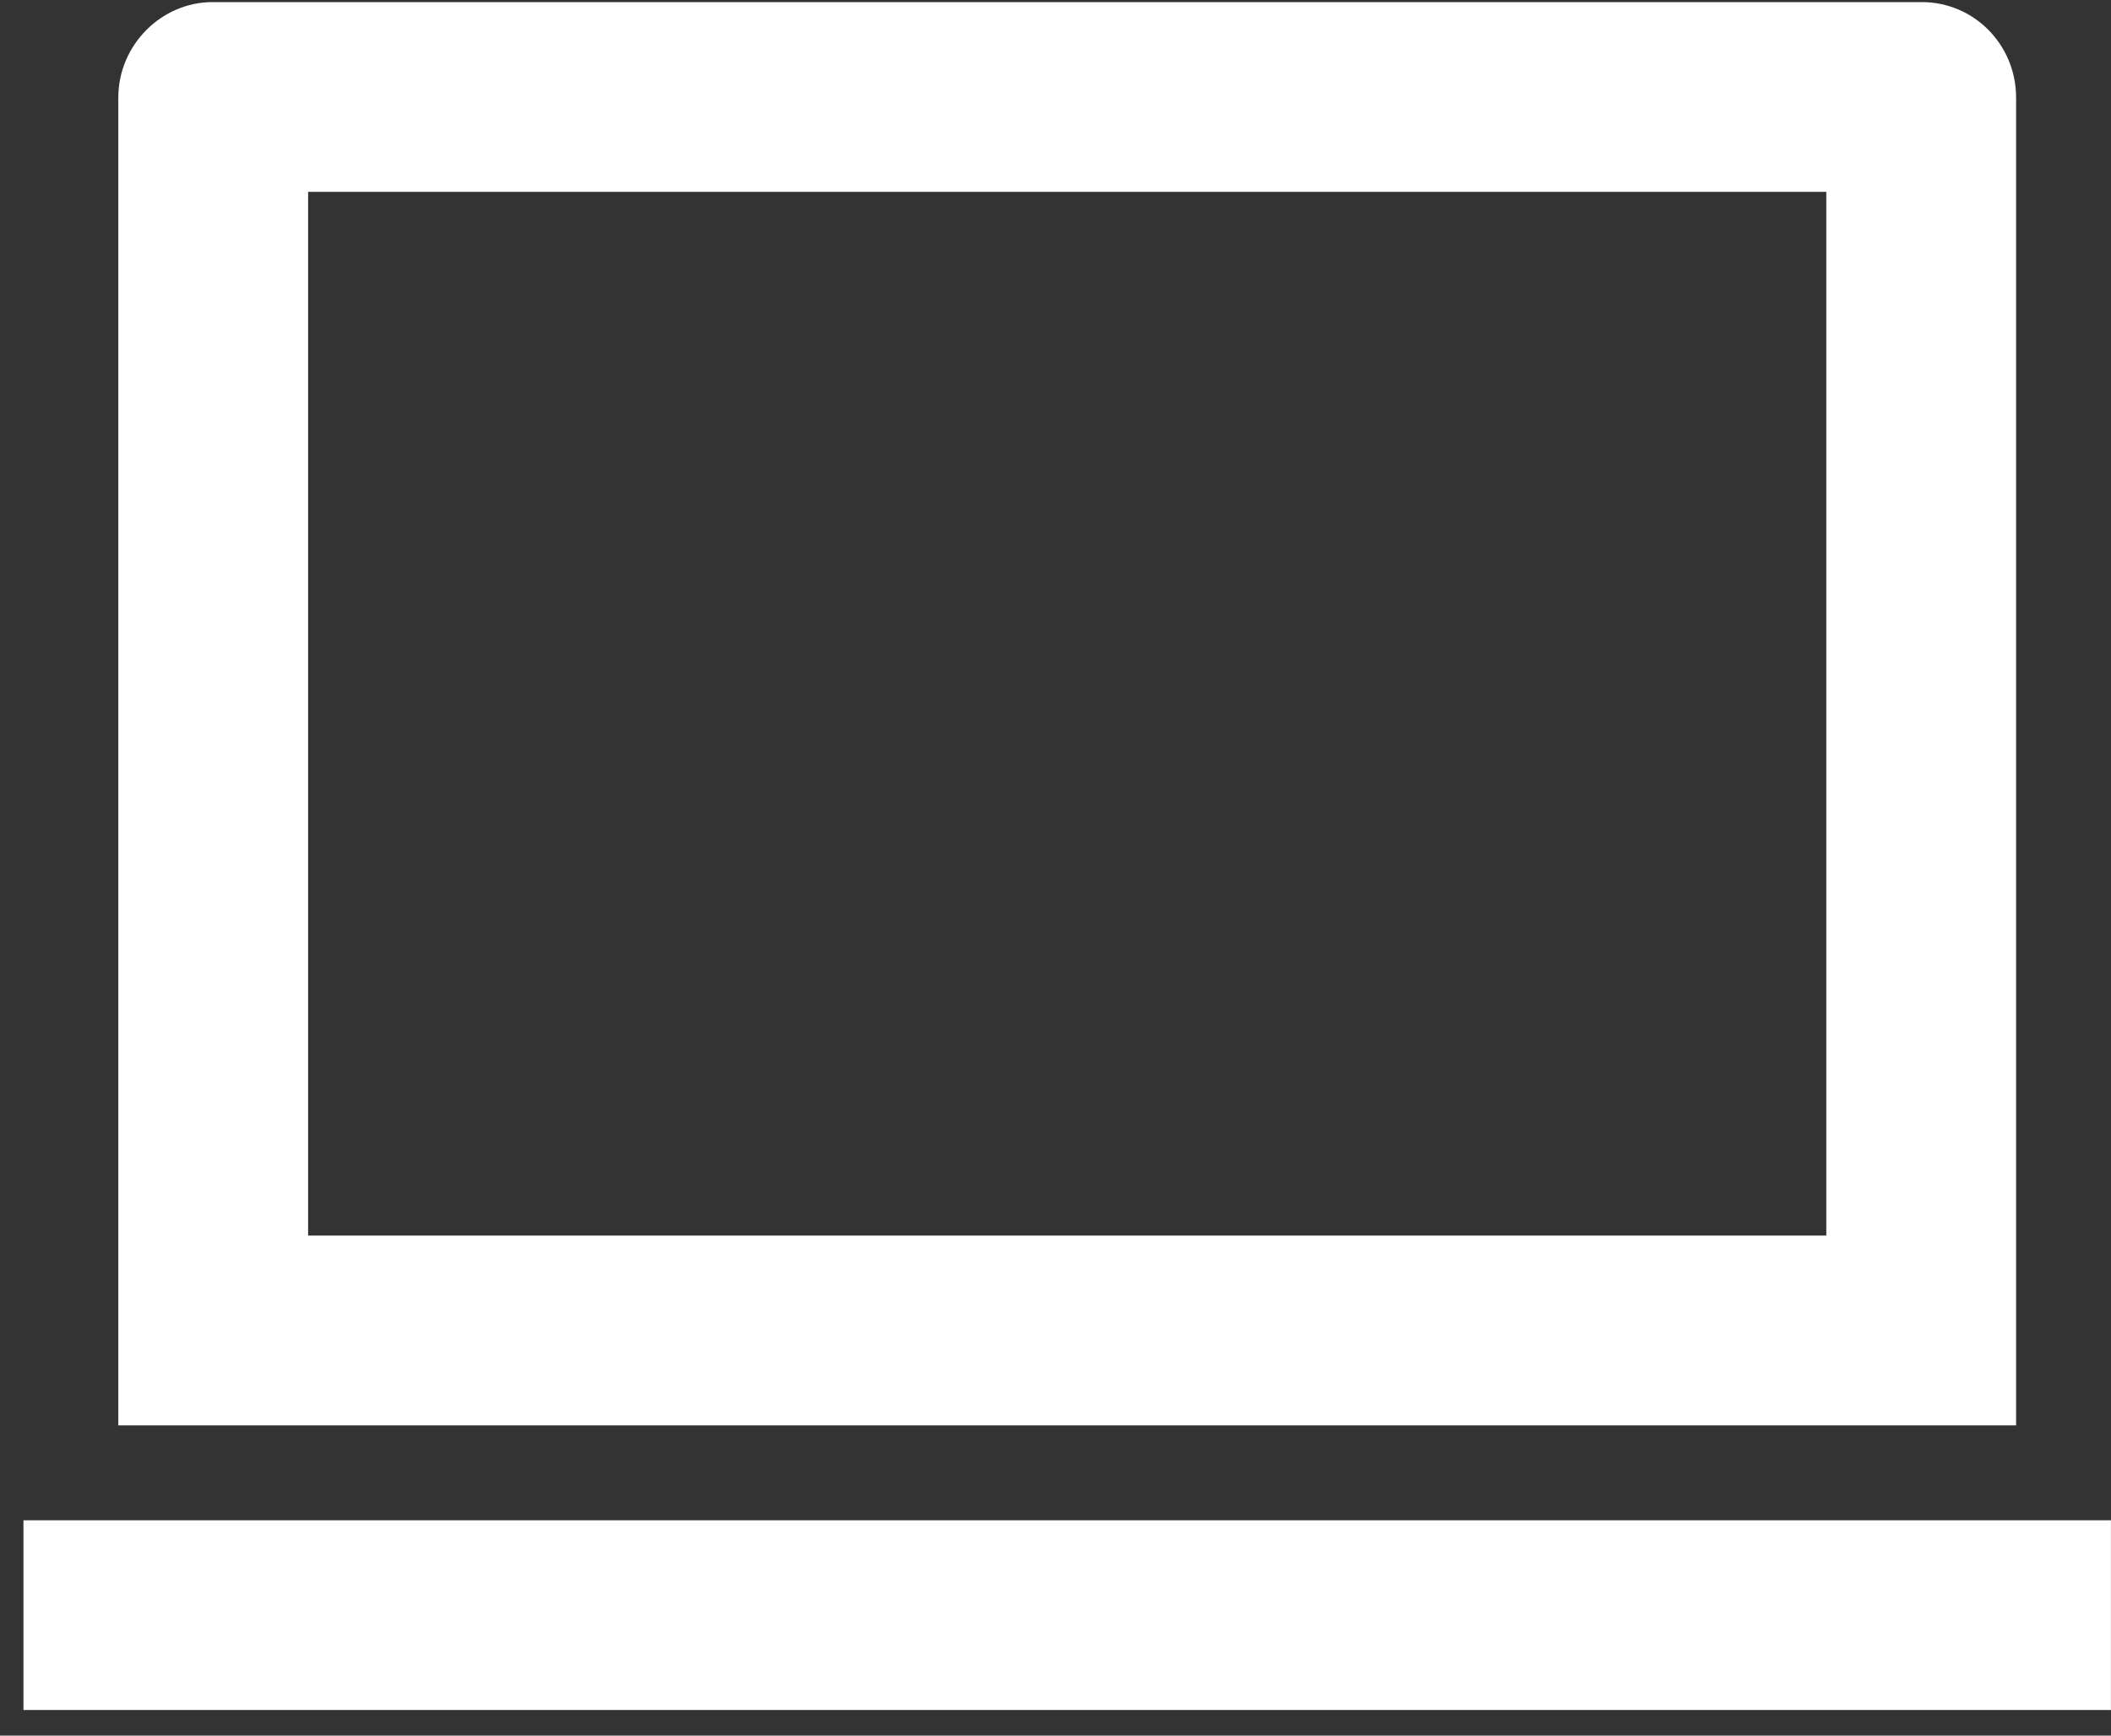
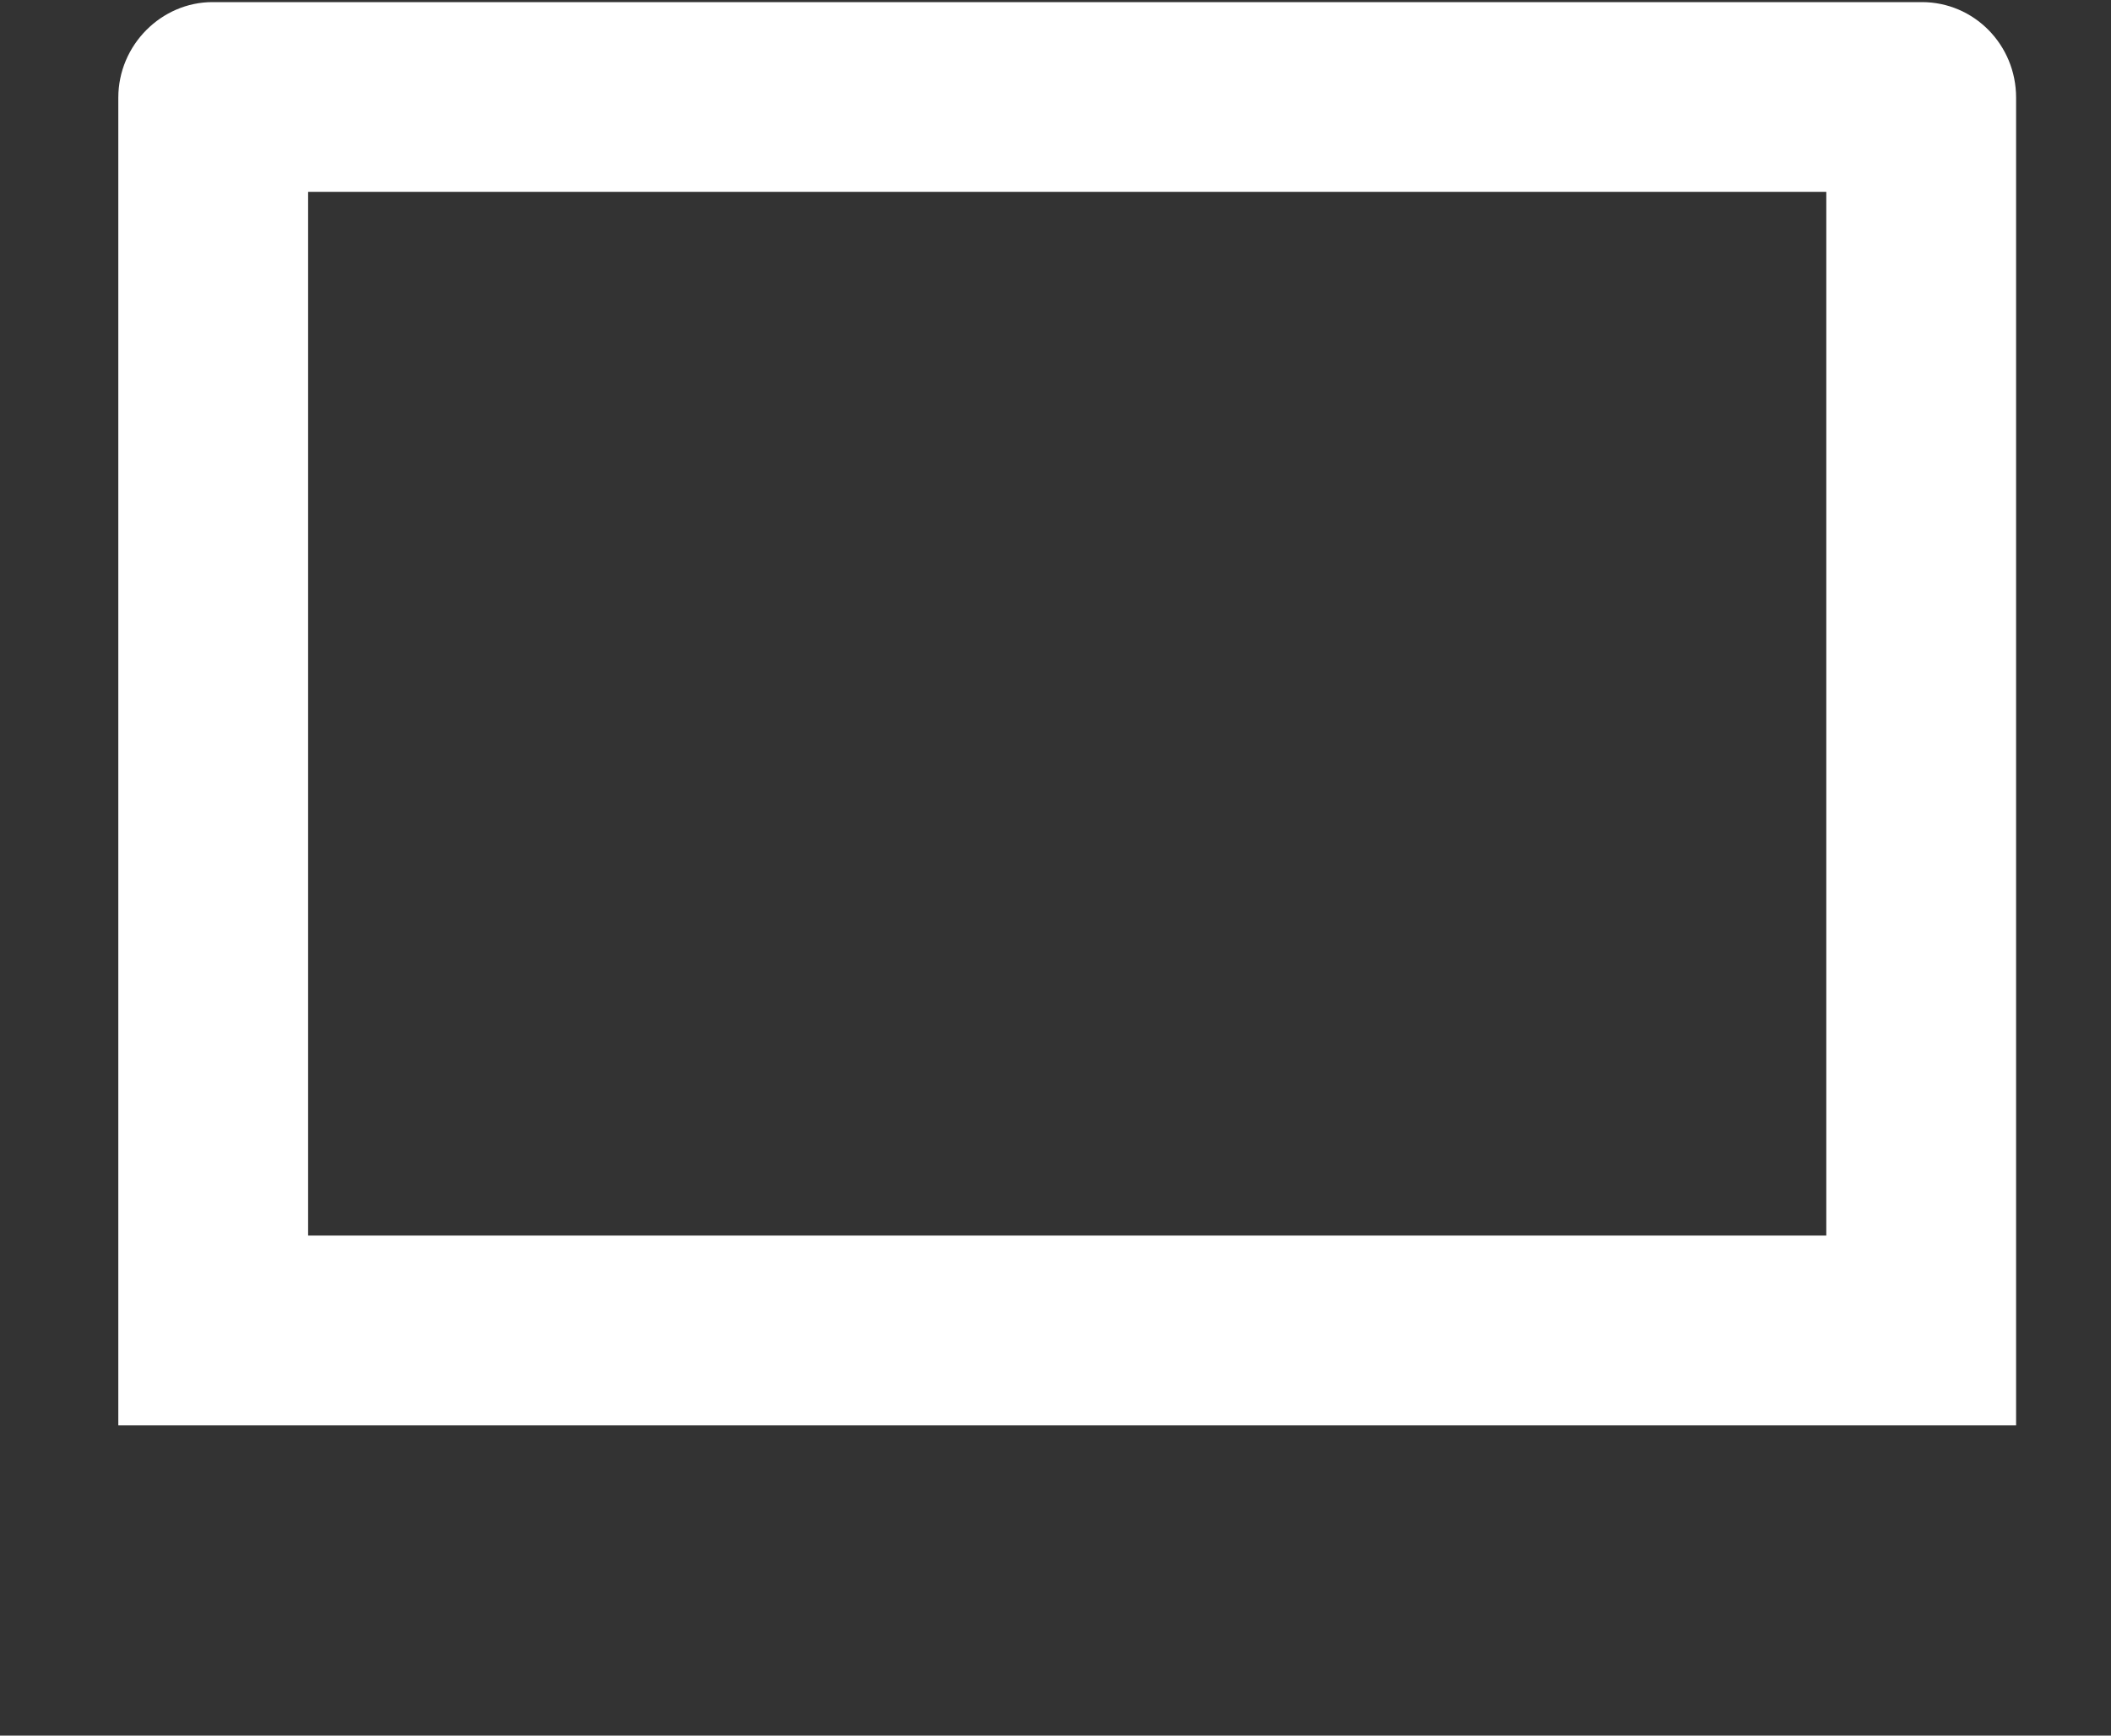
<svg xmlns="http://www.w3.org/2000/svg" width="45" height="37" viewBox="0 0 45 37" fill="none">
  <rect x="0" y="0" width="45" height="37" fill="#333333" stroke="none" />
-   <path d="M6.568 4.09V26.34H38.931V4.09H6.568ZM2.522 2.082C2.522 0.957 3.443 0.045 4.529 0.045H40.97C42.079 0.045 42.977 0.953 42.977 2.082V30.386H2.522V2.082ZM0.5 32.409H44.999V36.454H0.5V32.409Z" fill="white" />
+   <path d="M6.568 4.09V26.34H38.931V4.09H6.568ZM2.522 2.082C2.522 0.957 3.443 0.045 4.529 0.045H40.97C42.079 0.045 42.977 0.953 42.977 2.082V30.386H2.522V2.082ZM0.5 32.409H44.999V36.454V32.409Z" fill="white" />
</svg>